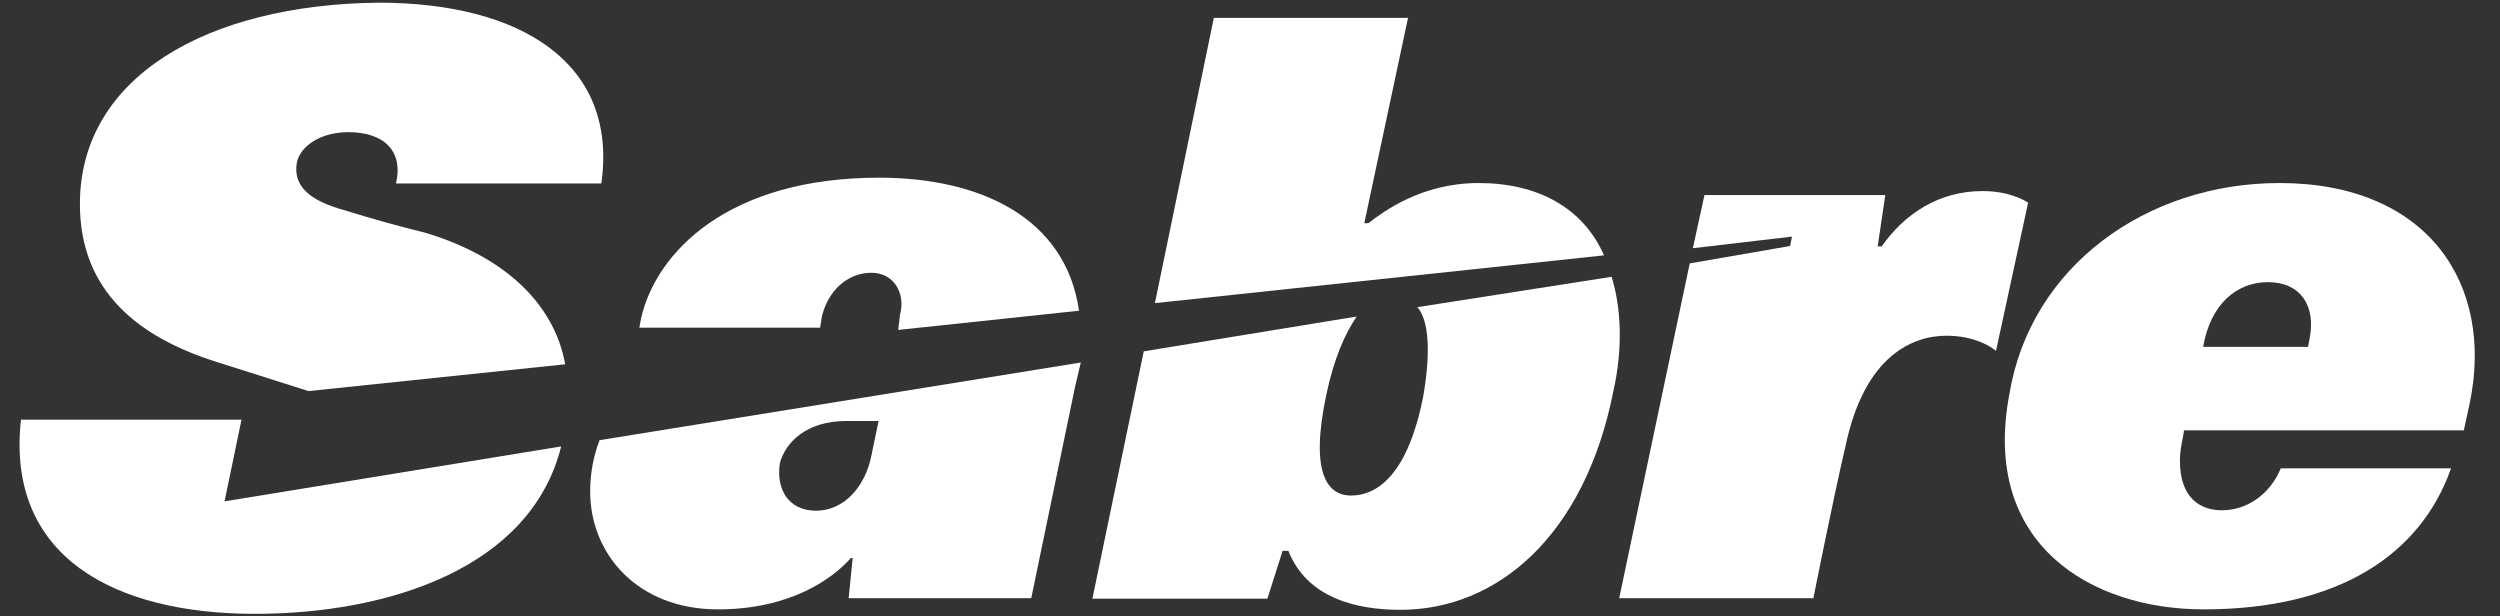
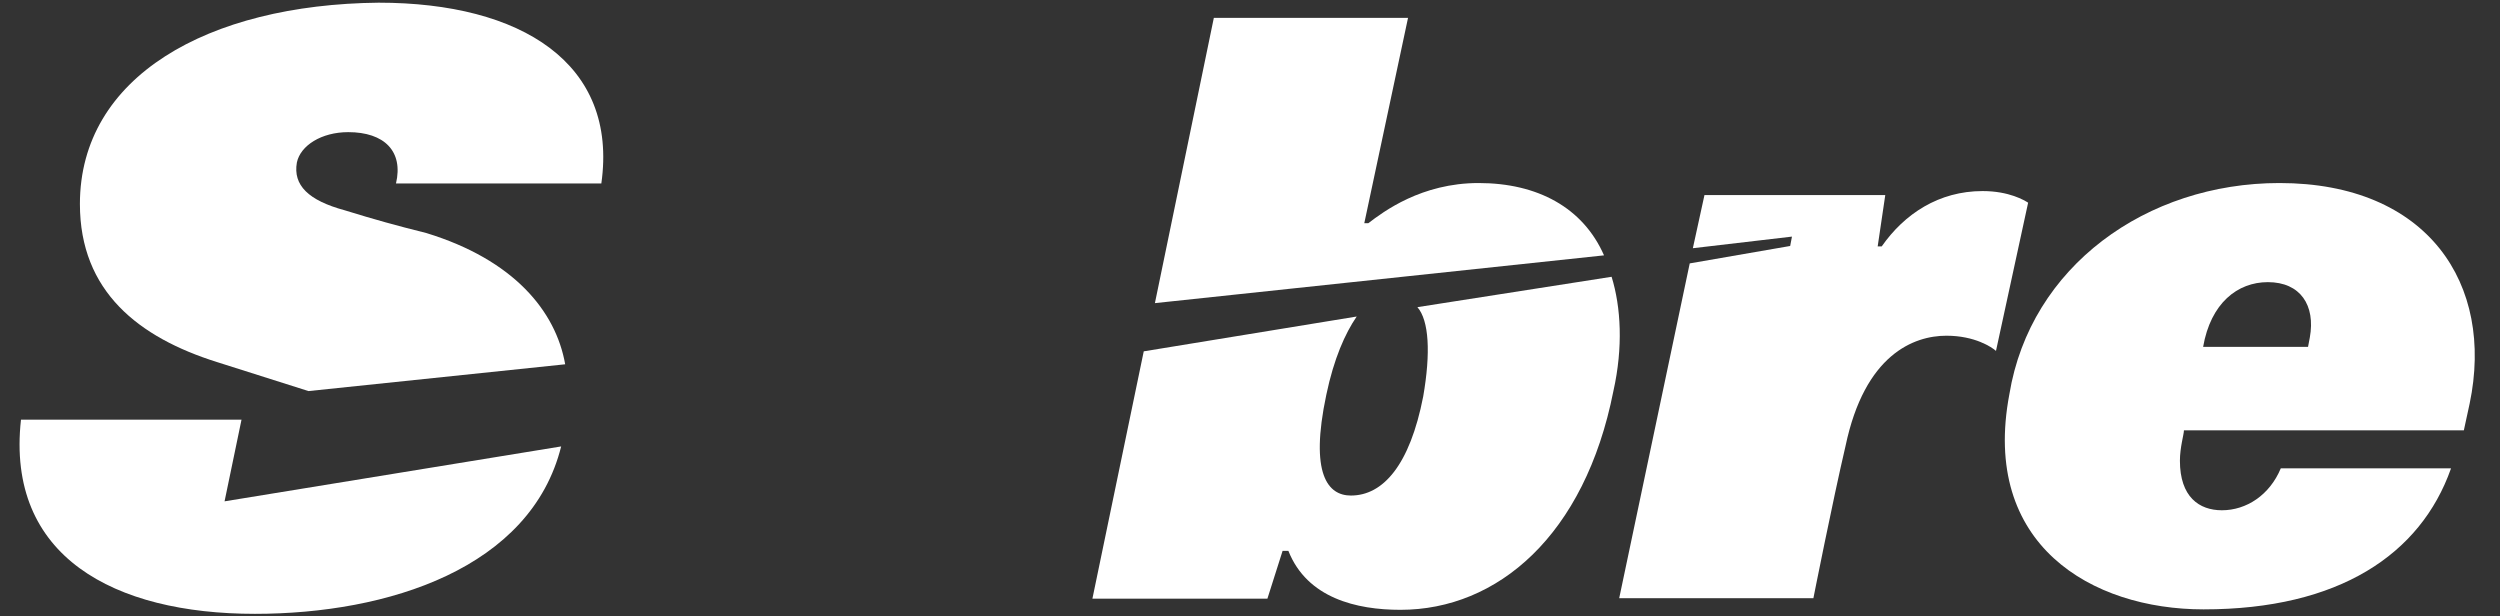
<svg xmlns="http://www.w3.org/2000/svg" id="Layer_1" x="0px" y="0px" viewBox="0 0 560 138" xml:space="preserve">
  <rect x="0" y="0" width="560" height="138" fill="#333333" stroke="none" />
  <path fill-rule="evenodd" clip-rule="evenodd" fill="#FFFFFF" d="M549,105c-6.8,19.2-25.1,31.5-55.4,31.5 c-25.1,0-49.9-14.5-43.5-48.2c4.7-28.6,30.7-47.3,60.5-47.3c33.2,0,48.2,22.6,42.6,49.4l-1.3,6h-62.7c0,0.9-0.9,3.8-0.9,6.8 c0,8.1,4.3,11.1,9.4,11.1c5.5,0,10.7-3.4,13.2-9.4H549L549,105z M517,77.7l0.4-2.1c1.3-7.2-2.1-12.4-9.4-12.4 c-6.8,0-12.8,4.7-14.5,14.5H517L517,77.7z" />
  <path fill-rule="evenodd" clip-rule="evenodd" fill="#FFFFFF" d="M444.1,42.8c-9.8,0-17.5,5.1-22.6,12.4h-0.9l1.7-11.5h-40.5 l-2.6,11.9l22.2-2.6l-0.4,2.1L378.5,59l-15.8,75h43.5c0,0,4.3-21.7,7.2-34.1c4.3-20.5,15.3-24.7,22.6-24.7c6.4,0,10.2,2.6,11.1,3.4 l7.2-33.2C453.5,44.9,450.1,42.8,444.1,42.8L444.1,42.8z" />
  <path fill-rule="evenodd" clip-rule="evenodd" fill="#FFFFFF" d="M48.6,81.1c-17.5-5.5-30.7-15.8-30.7-35.4 C17.9,17.2,46.5,1,84.8,0.6c32,0,53.7,13.6,49.9,40.5h-46c1.7-7.2-2.6-11.5-10.7-11.5c-6,0-10.7,3-11.5,6.8 c-0.9,5.1,2.6,8.5,10.7,10.7c6.8,2.1,11.5,3.4,18.3,5.1c19.6,6,29,17.5,31.1,29.4l-57.5,6L48.6,81.1L48.6,81.1z M50.3,112.3 l3.8-18.3H4.7c-3.4,30.7,20.9,43.5,52.4,43.5c29.8,0,61.8-10.2,68.6-37.5L50.3,112.3L50.3,112.3z" />
  <path fill-rule="evenodd" clip-rule="evenodd" fill="#FFFFFF" d="M306.5,50c3.4-2.6,11.9-9,24.7-9c13.2,0,23.4,5.5,28.1,16.2 L258.7,67.9L271.9,4h43.5l-9.8,46H306.5L306.5,50z M303.9,70.9c-2.6,3.8-5.1,9.4-6.8,17.5c-3.8,17.9,0.4,22.6,5.5,22.6 c7.2,0,13.2-6.8,16.2-22.2c1.7-9.8,1.3-17-1.3-20L361,62c2.1,6.8,2.6,15.8,0.4,25.6c-6.4,32.4-26,49-47.7,49 c-9.8,0-20.9-2.6-25.1-13.2h-1.3l-3.4,10.7h-39.2l11.5-55.4L303.9,70.9L303.9,70.9z" />
-   <path fill-rule="evenodd" clip-rule="evenodd" fill="#FFFFFF" d="M195.2,102c-1.3,6.8-6,12.4-12.4,12.4c-6.4,0-9-5.1-8.1-10.7 c1.3-4.7,6-9.4,14.9-9.4h7.2L195.2,102L195.2,102z M184.1,70.9c1.3-5.5,5.5-9.8,11.1-9.8c5.1,0,7.7,4.7,6.4,9.4l-0.4,3.4l40.5-4.3 c-3-20.9-22.2-29.8-44.8-29.8c-33.7,0-49.9,16.6-53.3,31.5l-0.4,2.1h40.5L184.1,70.9L184.1,70.9z M134.3,98.6 c-1.3,3.4-2.1,7.2-2.1,11.5c0,14.1,10.7,26.4,28.6,26.4c16.2,0,25.6-6.8,29.8-11.5h0.4l-0.9,9H231l9.8-47.3c0.4-1.7,0.9-3.8,1.3-5.5 L134.3,98.6L134.3,98.6z" />
</svg>